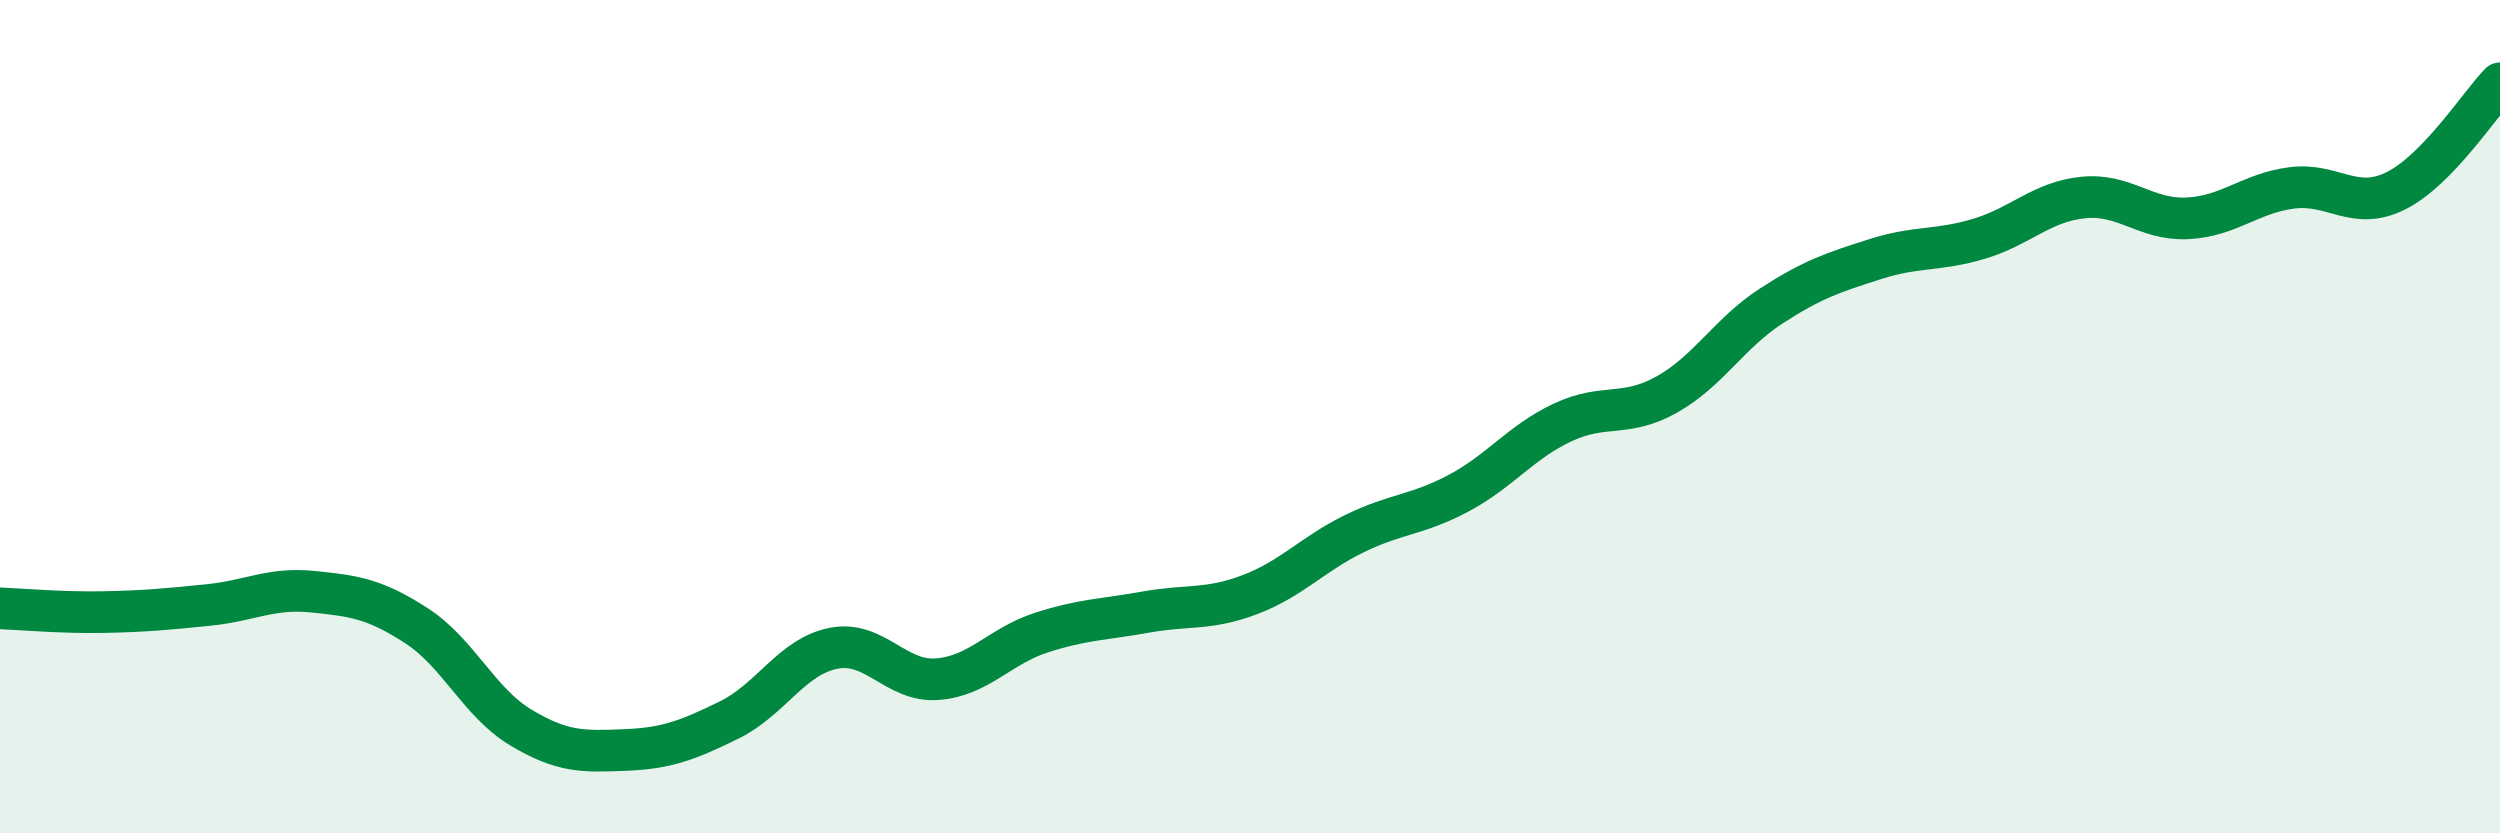
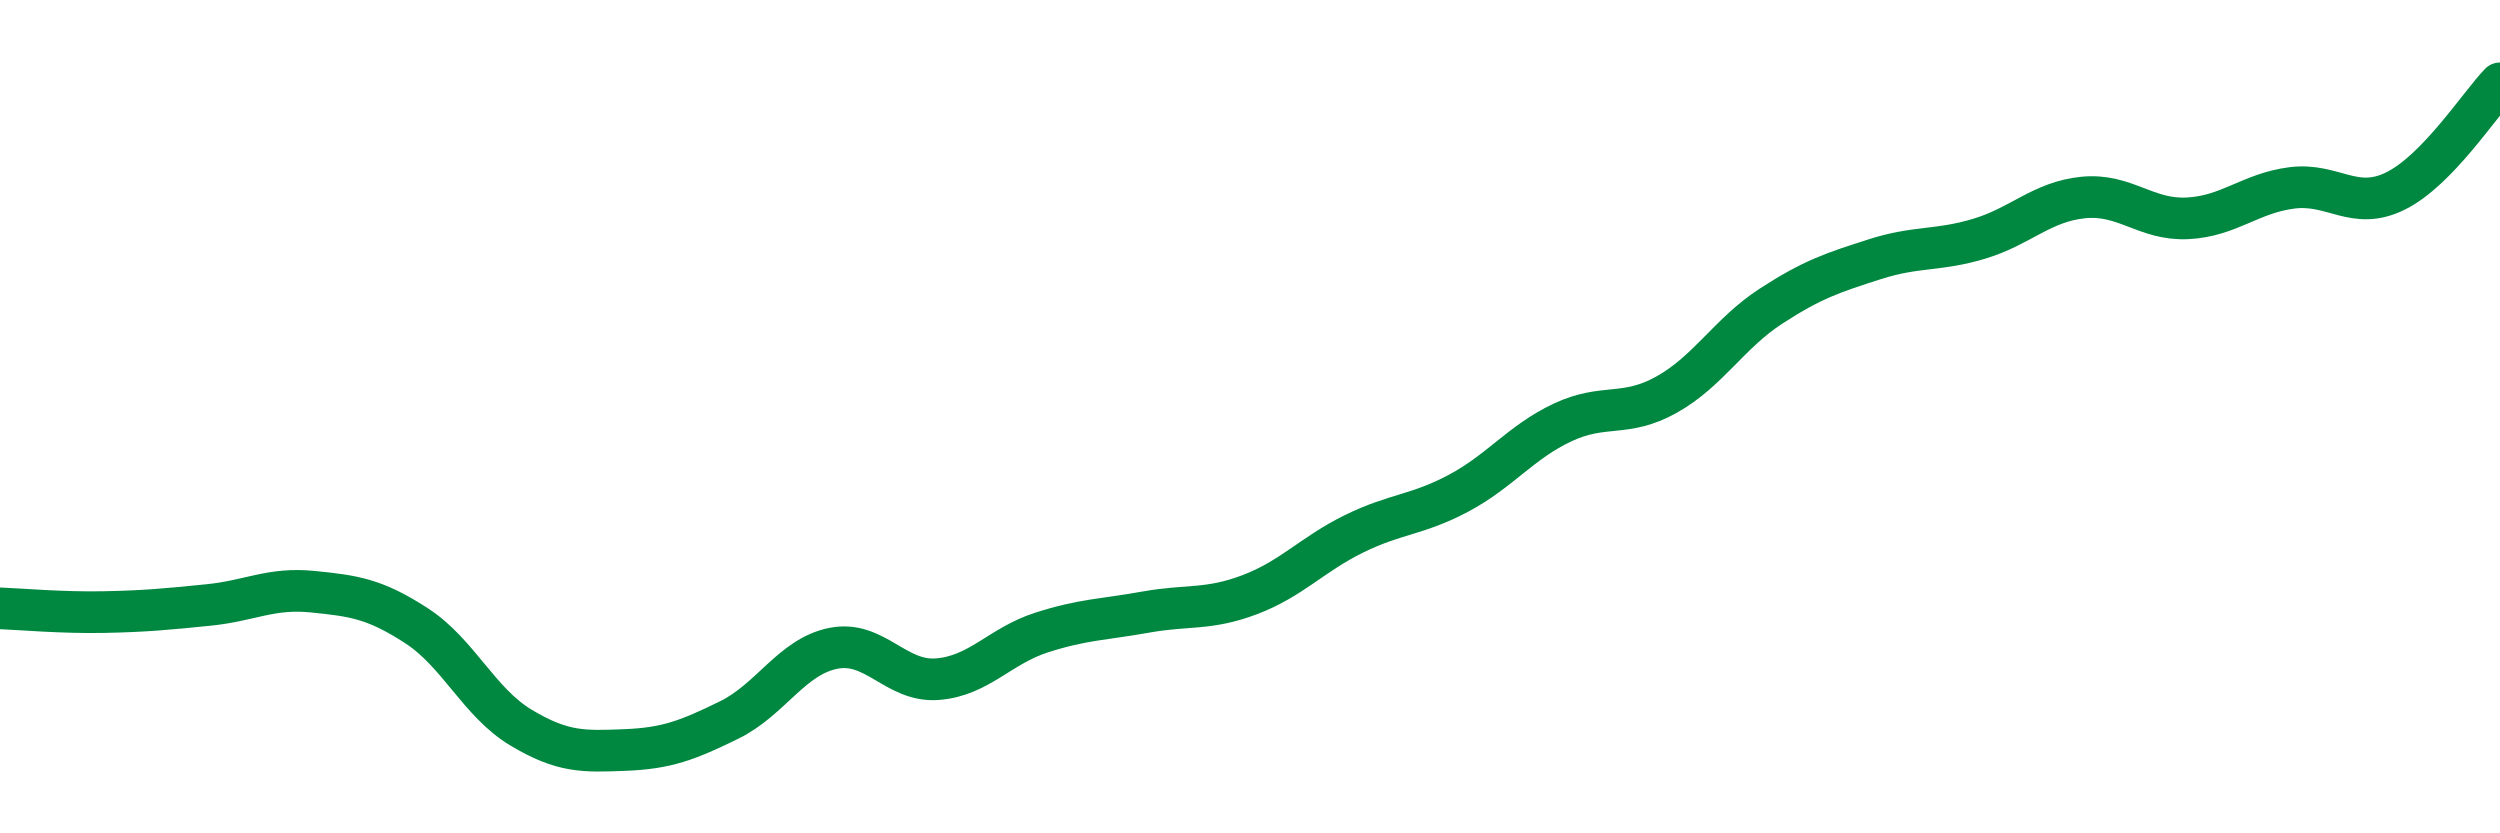
<svg xmlns="http://www.w3.org/2000/svg" width="60" height="20" viewBox="0 0 60 20">
-   <path d="M 0,14.6 C 0.5,14.62 1.5,14.71 2.5,14.69 C 3.5,14.67 4,14.62 5,14.52 C 6,14.42 6.5,14.1 7.5,14.2 C 8.5,14.3 9,14.37 10,15.02 C 11,15.67 11.5,16.86 12.5,17.46 C 13.5,18.06 14,18.04 15,18 C 16,17.96 16.5,17.77 17.5,17.28 C 18.5,16.79 19,15.76 20,15.56 C 21,15.36 21.5,16.38 22.5,16.3 C 23.5,16.22 24,15.5 25,15.18 C 26,14.86 26.5,14.87 27.5,14.69 C 28.5,14.51 29,14.65 30,14.27 C 31,13.89 31.5,13.3 32.5,12.81 C 33.5,12.32 34,12.37 35,11.84 C 36,11.31 36.5,10.61 37.5,10.14 C 38.5,9.67 39,10.03 40,9.47 C 41,8.91 41.5,8 42.5,7.35 C 43.5,6.7 44,6.54 45,6.22 C 46,5.9 46.5,6.03 47.5,5.73 C 48.5,5.43 49,4.84 50,4.74 C 51,4.64 51.5,5.29 52.5,5.24 C 53.5,5.19 54,4.64 55,4.51 C 56,4.38 56.5,5.08 57.5,4.58 C 58.5,4.08 59.5,2.52 60,2L60 20L0 20Z" fill="#008740" opacity="0.1" stroke-linecap="round" stroke-linejoin="round" />
  <path d="M 0,14.6 C 0.5,14.62 1.5,14.71 2.5,14.69 C 3.5,14.67 4,14.62 5,14.52 C 6,14.42 6.5,14.1 7.5,14.2 C 8.5,14.3 9,14.37 10,15.02 C 11,15.67 11.5,16.86 12.5,17.46 C 13.5,18.06 14,18.04 15,18 C 16,17.96 16.5,17.77 17.5,17.28 C 18.5,16.79 19,15.76 20,15.56 C 21,15.36 21.5,16.38 22.5,16.3 C 23.5,16.22 24,15.5 25,15.18 C 26,14.86 26.5,14.87 27.5,14.69 C 28.5,14.51 29,14.65 30,14.27 C 31,13.89 31.5,13.3 32.5,12.81 C 33.5,12.32 34,12.37 35,11.84 C 36,11.31 36.5,10.61 37.5,10.14 C 38.5,9.67 39,10.03 40,9.47 C 41,8.91 41.5,8 42.5,7.35 C 43.5,6.7 44,6.54 45,6.22 C 46,5.9 46.5,6.03 47.5,5.73 C 48.5,5.43 49,4.84 50,4.74 C 51,4.64 51.5,5.29 52.5,5.24 C 53.5,5.19 54,4.64 55,4.51 C 56,4.38 56.5,5.08 57.5,4.58 C 58.5,4.08 59.5,2.52 60,2" stroke="#008740" stroke-width="1" fill="none" stroke-linecap="round" stroke-linejoin="round" />
</svg>